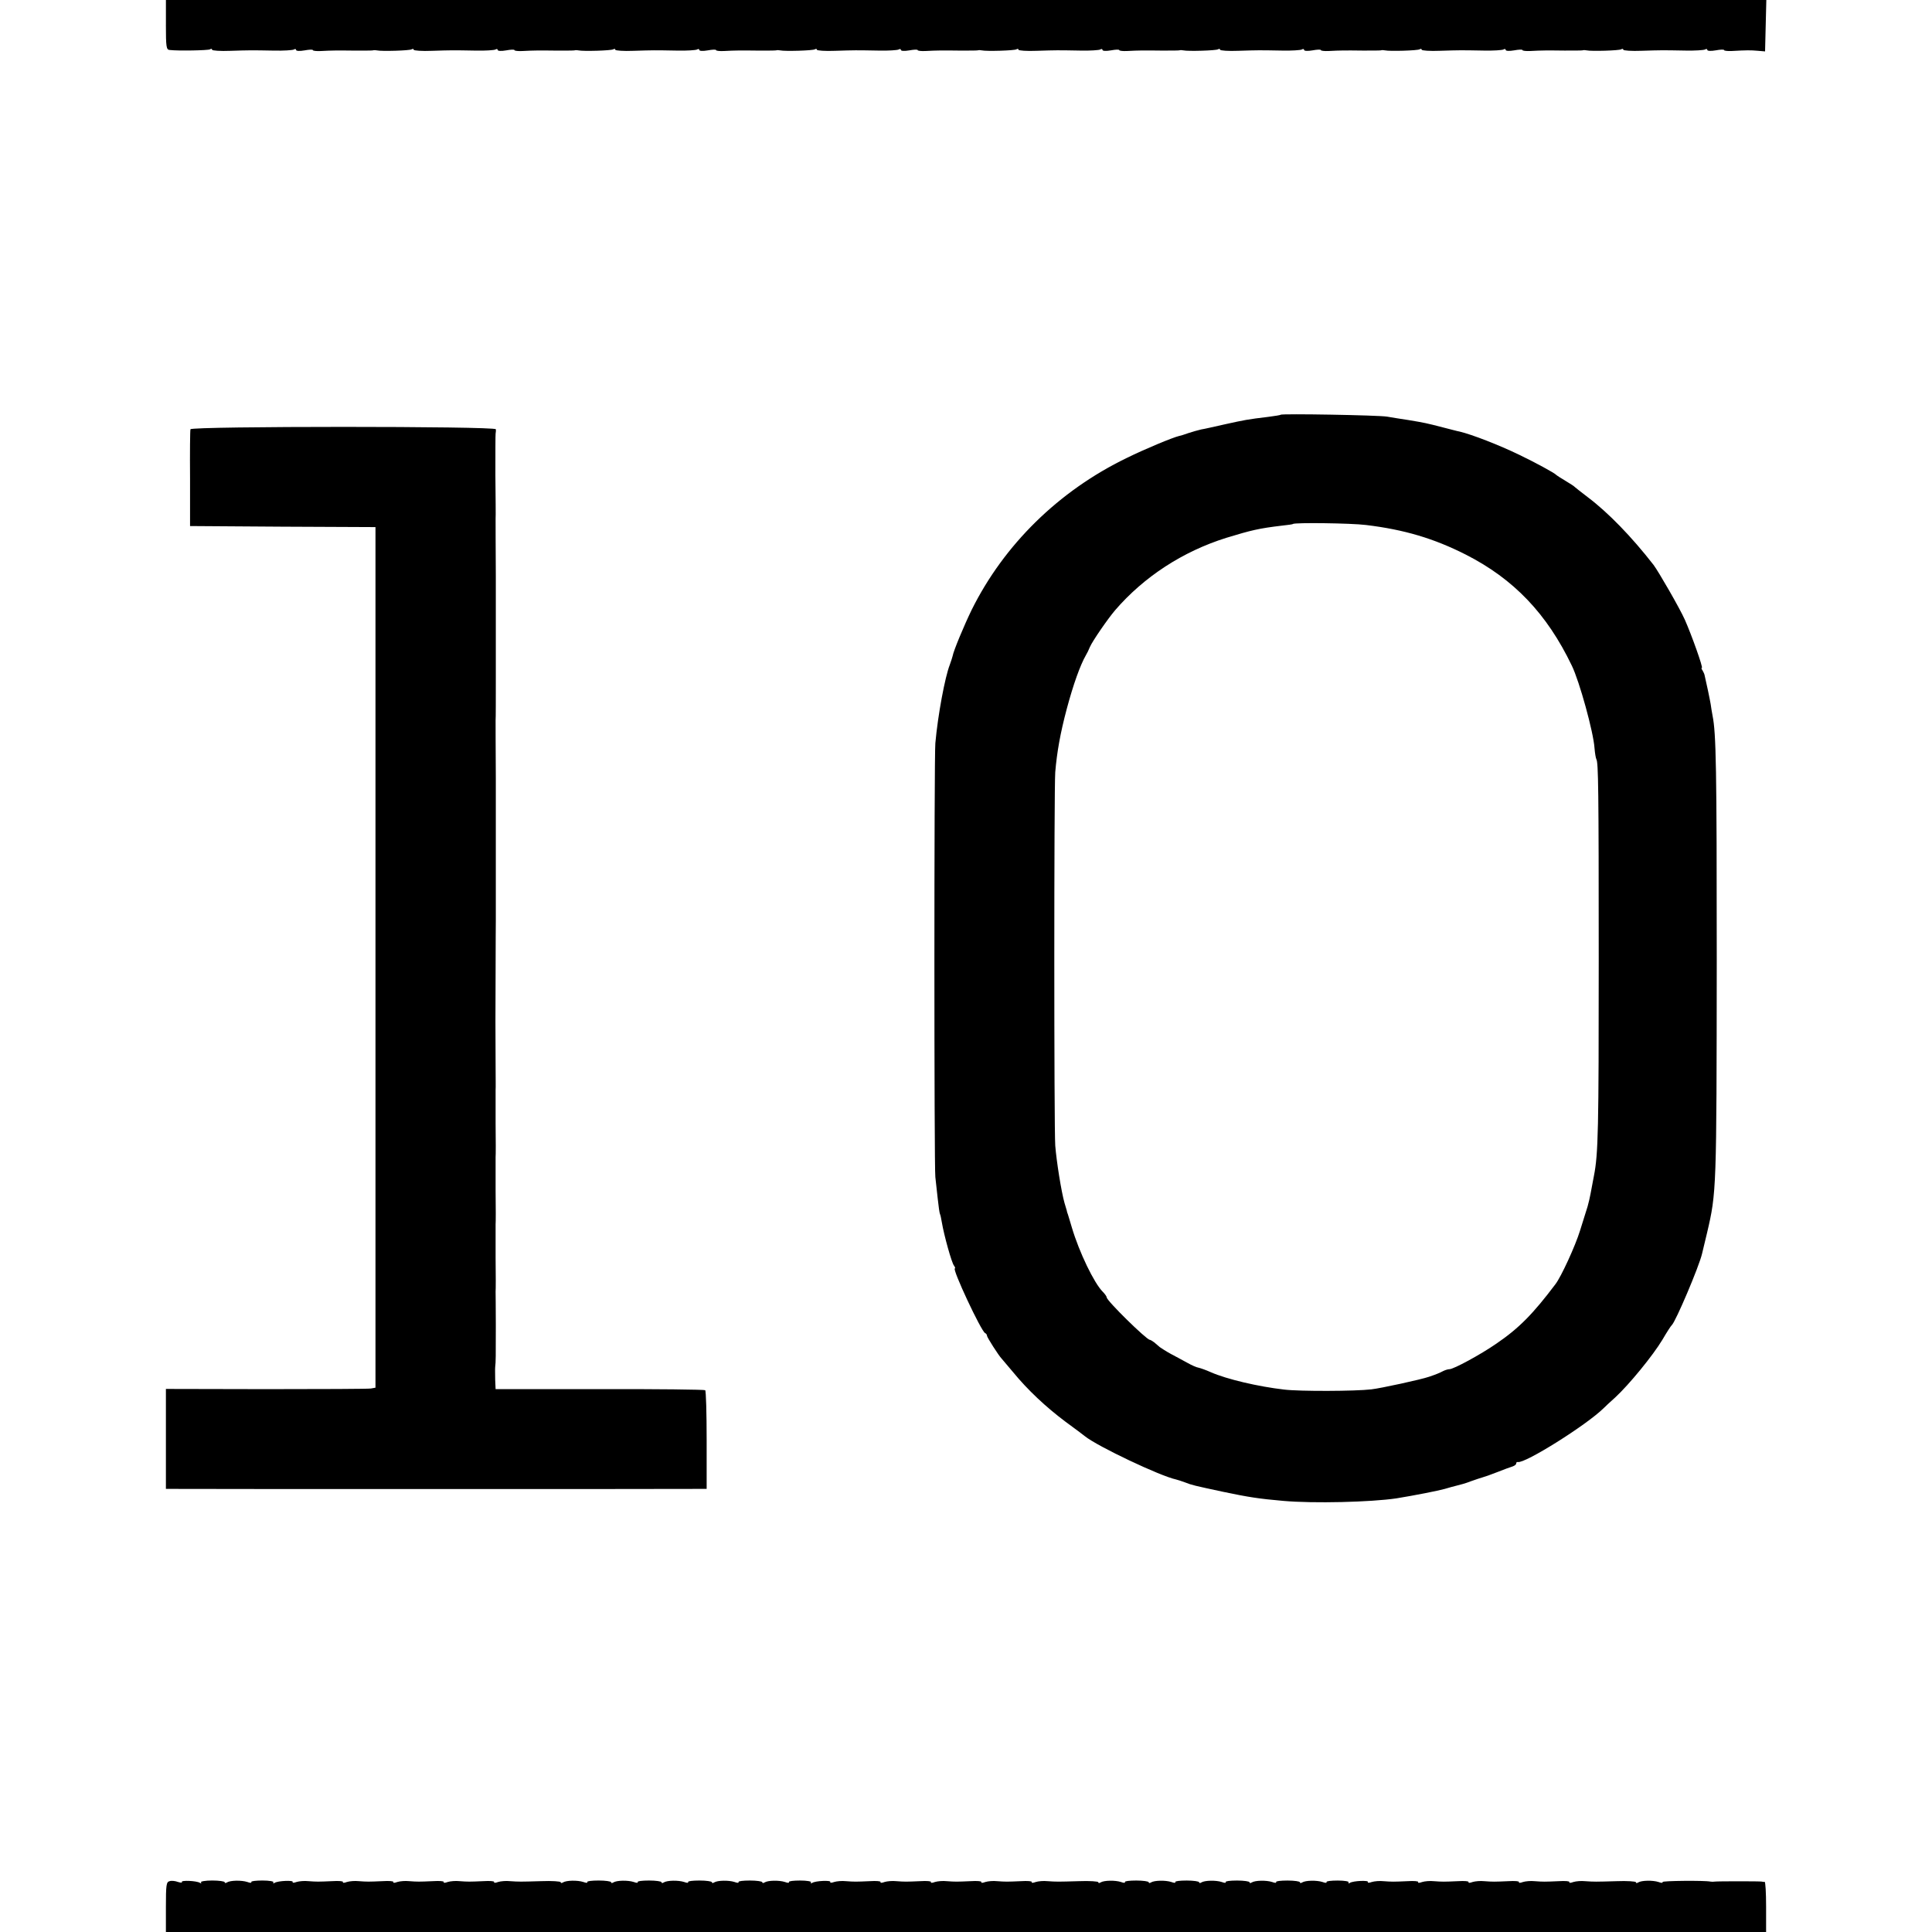
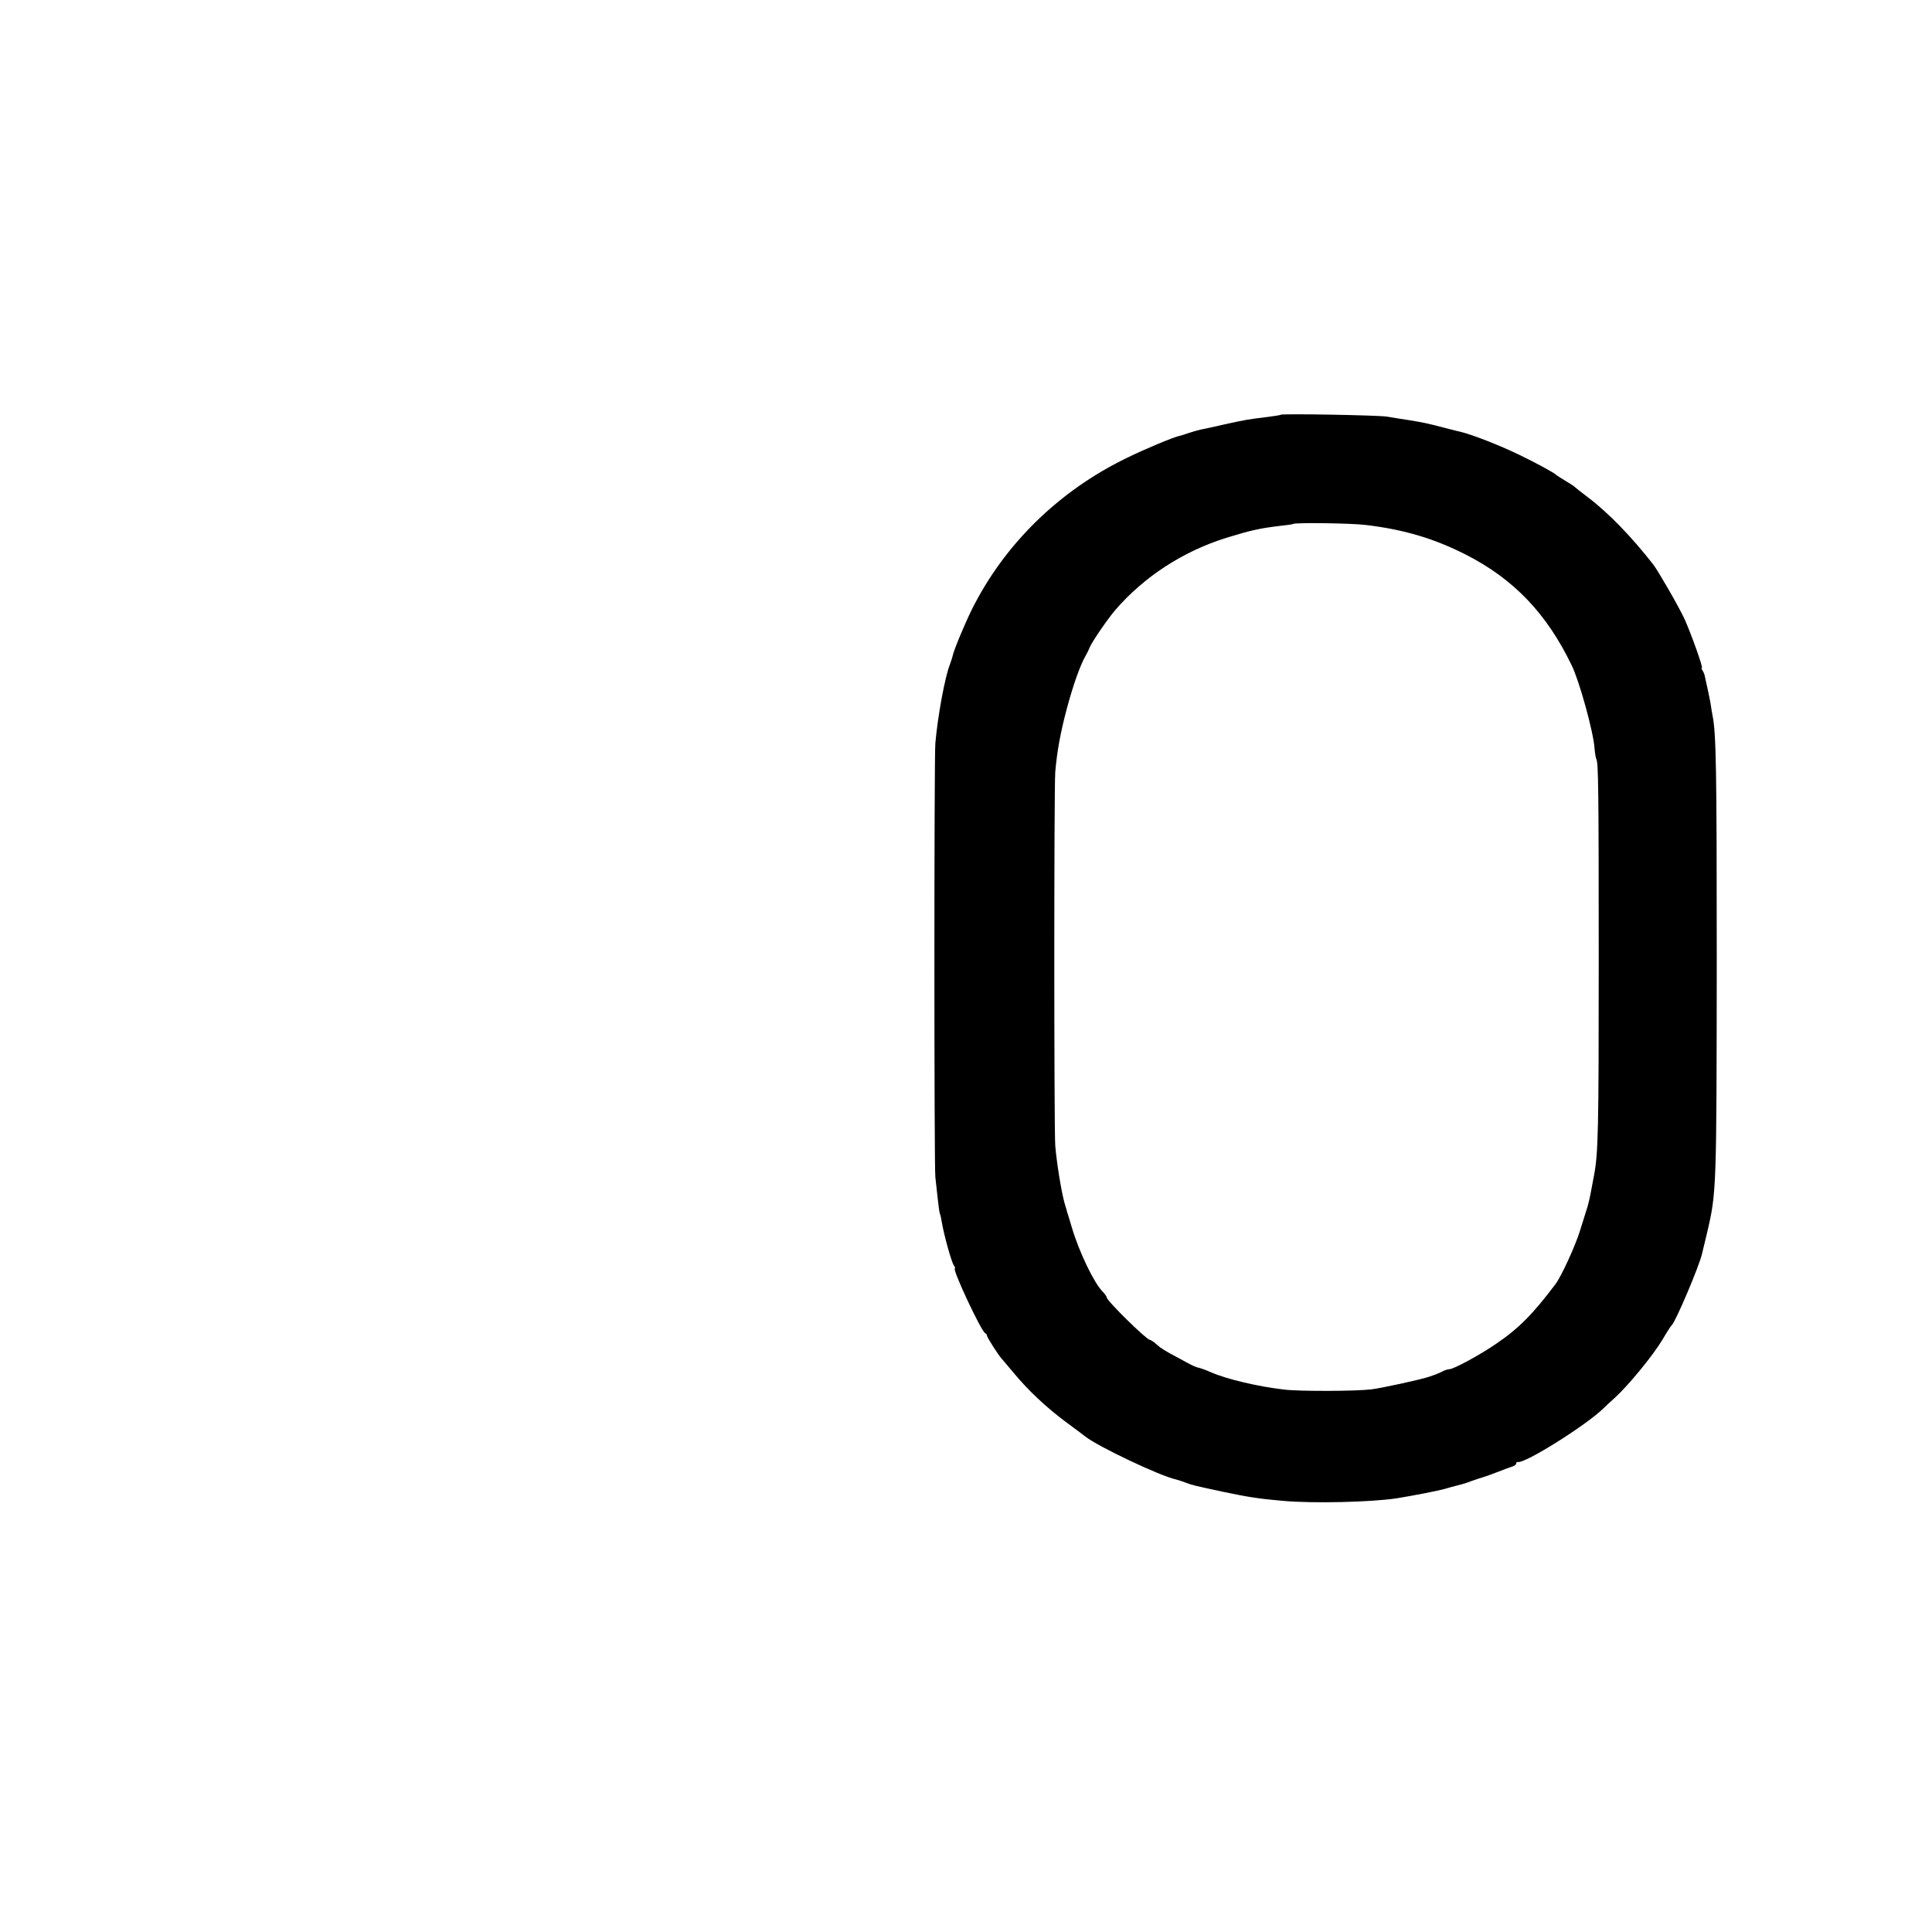
<svg xmlns="http://www.w3.org/2000/svg" version="1.0" width="920pt" height="920pt" viewBox="0 0 920 920" preserveAspectRatio="xMidYMid meet">
  <g transform="translate(0,920) scale(0.1,-0.1)" fill="#000000" stroke="none">
-     <path d="M790 9082 c0 -106 2 -119 18 -120 41 -5 184 -2 192 3 6 4 10 3 10 -2 0 -4 39 -7 87 -5 97 3 93 3 209 1 45 -1 87 2 93 5 6 4 11 3 11 -2 0 -5 17 -6 40 -2 22 4 40 5 40 1 0 -3 17 -5 37 -4 56 3 80 3 163 2 42 0 80 0 85 1 6 2 15 1 20 0 22 -5 156 -1 165 5 5 3 10 3 10 -2 0 -4 39 -7 87 -5 97 3 93 3 209 1 45 -1 87 2 93 5 6 4 11 3 11 -2 0 -5 17 -6 40 -2 22 4 40 5 40 1 0 -3 17 -5 37 -4 56 3 80 3 163 2 42 0 80 0 85 1 6 2 15 1 20 0 22 -5 156 -1 165 5 5 3 10 3 10 -2 0 -4 39 -7 87 -5 97 3 93 3 209 1 45 -1 87 2 93 5 6 4 11 3 11 -2 0 -5 17 -6 40 -2 22 4 40 5 40 1 0 -3 17 -5 37 -4 56 3 80 3 163 2 42 0 80 0 85 1 6 2 15 1 20 0 22 -5 156 -1 165 5 5 3 10 3 10 -2 0 -4 39 -7 87 -5 97 3 93 3 209 1 45 -1 87 2 93 5 6 4 11 3 11 -2 0 -5 17 -6 40 -2 22 4 40 5 40 1 0 -3 17 -5 37 -4 56 3 80 3 163 2 42 0 80 0 85 1 6 2 15 1 20 0 22 -5 156 -1 165 5 5 3 10 3 10 -2 0 -4 39 -7 87 -5 97 3 93 3 209 1 45 -1 87 2 93 5 6 4 11 3 11 -2 0 -5 17 -6 40 -2 22 4 40 5 40 1 0 -3 17 -5 37 -4 56 3 80 3 163 2 42 0 80 0 85 1 6 2 15 1 20 0 22 -5 156 -1 165 5 5 3 10 3 10 -2 0 -4 39 -7 87 -5 97 3 93 3 209 1 45 -1 87 2 93 5 6 4 11 3 11 -2 0 -5 17 -6 40 -2 22 4 40 5 40 1 0 -3 17 -5 37 -4 56 3 80 3 163 2 42 0 80 0 85 1 6 2 15 1 20 0 22 -5 156 -1 165 5 5 3 10 3 10 -2 0 -4 39 -7 87 -5 97 3 93 3 209 1 45 -1 87 2 93 5 6 4 11 3 11 -2 0 -5 17 -6 40 -2 22 4 40 5 40 1 0 -3 17 -5 37 -4 56 3 80 3 163 2 42 0 80 0 85 1 6 2 15 1 20 0 22 -5 156 -1 165 5 5 3 10 3 10 -2 0 -4 39 -7 87 -5 97 3 93 3 209 1 45 -1 87 2 93 5 6 4 11 3 11 -2 0 -5 17 -6 40 -2 22 4 40 5 40 1 0 -3 17 -5 37 -4 72 4 88 4 123 1 l35 -3 3 123 3 122 -3811 0 -3810 0 0 -118z" />
    <path d="M6098 7225 c-1 -2 -28 -6 -58 -10 -100 -12 -114 -15 -205 -35 -49 -11 -101 -23 -115 -25 -14 -3 -41 -11 -60 -17 -19 -7 -39 -13 -45 -14 -30 -7 -163 -62 -250 -105 -324 -157 -584 -413 -738 -723 -36 -74 -87 -196 -91 -221 -1 -5 -7 -23 -13 -40 -23 -58 -57 -240 -69 -374 -6 -64 -6 -2021 0 -2066 2 -16 7 -61 11 -100 4 -38 9 -73 11 -76 2 -3 6 -21 9 -40 10 -60 47 -194 58 -206 5 -7 7 -13 4 -13 -15 0 126 -301 144 -308 5 -2 9 -8 9 -13 0 -7 56 -95 70 -109 3 -3 27 -32 55 -65 68 -83 155 -165 250 -236 44 -32 85 -63 91 -68 61 -49 359 -190 434 -206 8 -2 27 -8 43 -14 33 -13 42 -15 182 -45 119 -25 170 -33 285 -43 145 -13 419 -6 540 12 86 14 198 36 230 45 19 6 46 13 58 16 13 3 43 11 65 20 23 8 49 17 57 19 8 2 40 13 70 25 30 12 63 24 73 27 9 3 17 9 17 14 0 5 3 8 8 7 33 -8 324 174 408 256 6 6 31 30 56 52 65 60 179 199 224 274 21 36 41 67 45 70 18 16 130 279 144 340 2 8 13 53 24 100 45 192 45 205 46 1300 0 915 -3 1078 -20 1162 -3 16 -7 40 -9 55 -4 24 -21 105 -29 138 -1 6 -6 16 -10 23 -5 6 -6 12 -3 12 7 0 -49 157 -81 229 -24 54 -125 229 -149 261 -105 135 -217 250 -314 323 -30 23 -57 44 -60 47 -3 4 -23 17 -45 30 -22 13 -42 26 -45 29 -8 9 -100 59 -175 95 -97 47 -226 97 -285 111 -8 1 -44 11 -80 20 -77 20 -87 22 -165 35 -33 5 -78 12 -100 16 -41 7 -501 15 -507 9z m407 -525 c182 -22 323 -64 475 -141 228 -116 386 -281 505 -529 36 -74 103 -316 108 -393 2 -24 6 -48 9 -53 9 -17 11 -134 11 -954 0 -808 -2 -924 -23 -1030 -6 -30 -13 -68 -16 -85 -3 -16 -9 -43 -14 -60 -5 -16 -21 -68 -36 -115 -22 -72 -90 -220 -117 -255 -107 -142 -174 -210 -281 -283 -75 -52 -204 -122 -224 -122 -7 0 -20 -4 -30 -9 -15 -8 -34 -16 -67 -27 -37 -13 -230 -55 -275 -60 -75 -9 -342 -10 -415 -1 -122 14 -273 49 -350 83 -22 10 -48 19 -57 21 -9 1 -34 12 -55 24 -21 11 -56 31 -78 42 -22 12 -45 27 -52 32 -7 6 -19 16 -27 23 -8 6 -18 12 -21 12 -15 0 -205 186 -205 202 0 4 -8 16 -19 27 -41 41 -112 188 -147 306 -8 28 -17 56 -19 63 -3 7 -5 14 -5 17 -1 3 -6 19 -11 37 -15 53 -38 197 -44 273 -6 85 -6 1697 0 1778 8 95 24 186 55 302 31 116 64 208 91 255 5 8 14 26 19 39 12 28 85 134 120 175 137 159 322 280 530 345 118 36 155 45 265 58 28 3 51 6 52 8 10 7 275 4 348 -5z" />
-     <path d="M907 7156 c-2 -6 -3 -112 -2 -236 l0 -225 441 -3 442 -2 0 -2049 0 -2049 -22 -4 c-11 -2 -236 -3 -498 -3 l-478 1 0 -238 0 -238 48 0 c59 -1 2397 -1 2472 0 l55 0 0 233 c0 127 -3 234 -7 237 -4 3 -230 6 -503 5 l-495 0 -2 45 c0 25 -1 52 0 60 3 25 3 49 3 200 0 80 -1 152 -1 160 1 8 1 80 0 160 0 80 0 152 0 160 1 8 1 80 0 160 0 80 0 152 0 160 1 8 1 80 0 160 0 80 0 152 0 160 1 8 0 60 0 115 -1 192 -1 222 0 450 0 127 1 235 1 240 0 6 0 96 0 200 0 105 0 197 0 205 0 8 0 132 0 275 -1 143 -1 267 -1 275 1 8 1 101 1 205 0 105 0 197 0 205 0 8 0 132 0 275 -1 143 -1 267 -1 275 1 8 0 101 -1 205 0 105 0 195 1 200 1 6 2 15 1 21 -1 15 -1449 15 -1454 0z" />
-     <path d="M808 242 c-16 -3 -18 -17 -18 -123 l0 -119 3810 0 3810 0 0 120 c0 66 -3 119 -7 119 -5 -1 -10 0 -13 1 -7 2 -212 2 -225 0 -5 -1 -14 -1 -20 0 -27 6 -232 4 -228 -2 2 -5 -6 -5 -19 0 -28 9 -81 8 -97 -2 -6 -4 -11 -4 -11 1 0 4 -42 7 -92 5 -104 -3 -105 -3 -150 0 -18 2 -43 0 -56 -4 -13 -5 -21 -5 -19 0 3 4 -20 6 -51 4 -68 -3 -73 -3 -114 0 -18 2 -43 0 -56 -4 -13 -5 -21 -5 -19 0 3 4 -20 6 -51 4 -68 -3 -73 -3 -114 0 -18 2 -43 0 -56 -4 -13 -5 -21 -5 -19 0 3 4 -20 6 -51 4 -68 -3 -73 -3 -114 0 -18 2 -43 0 -56 -4 -13 -5 -21 -5 -19 0 3 4 -20 6 -51 4 -68 -3 -73 -3 -114 0 -18 2 -43 0 -56 -4 -13 -5 -21 -4 -18 0 5 9 -70 6 -86 -4 -6 -4 -9 -3 -6 2 4 5 -20 9 -52 9 -32 0 -56 -3 -53 -7 2 -5 -6 -5 -19 0 -28 9 -81 8 -97 -2 -6 -4 -11 -4 -11 1 0 4 -27 8 -59 8 -33 0 -57 -3 -54 -7 2 -5 -6 -5 -19 0 -28 9 -81 8 -97 -2 -6 -4 -11 -4 -11 1 0 4 -27 8 -59 8 -33 0 -57 -3 -54 -7 2 -5 -6 -5 -19 0 -28 9 -81 8 -97 -2 -6 -4 -11 -4 -11 1 0 4 -27 8 -59 8 -33 0 -57 -3 -54 -7 2 -5 -6 -5 -19 0 -28 9 -81 8 -97 -2 -6 -4 -11 -4 -11 1 0 4 -27 8 -59 8 -33 0 -57 -3 -54 -7 2 -5 -6 -5 -19 0 -28 9 -81 8 -97 -2 -6 -4 -11 -4 -11 1 0 4 -42 7 -92 5 -104 -3 -105 -3 -150 0 -18 2 -43 0 -56 -4 -13 -5 -21 -5 -19 0 3 4 -20 6 -51 4 -68 -3 -73 -3 -114 0 -18 2 -43 0 -56 -4 -13 -5 -21 -5 -19 0 3 4 -20 6 -51 4 -68 -3 -73 -3 -114 0 -18 2 -43 0 -56 -4 -13 -5 -21 -5 -19 0 3 4 -20 6 -51 4 -68 -3 -73 -3 -114 0 -18 2 -43 0 -56 -4 -13 -5 -21 -5 -19 0 3 4 -20 6 -51 4 -68 -3 -73 -3 -114 0 -18 2 -43 0 -56 -4 -13 -5 -21 -4 -18 0 5 9 -70 6 -86 -4 -6 -4 -9 -3 -6 2 4 5 -20 9 -52 9 -32 0 -56 -3 -53 -7 2 -5 -6 -5 -19 0 -28 9 -81 8 -97 -2 -6 -4 -11 -4 -11 1 0 4 -27 8 -59 8 -33 0 -57 -3 -54 -7 2 -5 -6 -5 -19 0 -28 9 -81 8 -97 -2 -6 -4 -11 -4 -11 1 0 4 -27 8 -59 8 -33 0 -57 -3 -54 -7 2 -5 -6 -5 -19 0 -28 9 -81 8 -97 -2 -6 -4 -11 -4 -11 1 0 4 -27 8 -59 8 -33 0 -57 -3 -54 -7 2 -5 -6 -5 -19 0 -28 9 -81 8 -97 -2 -6 -4 -11 -4 -11 1 0 4 -27 8 -59 8 -33 0 -57 -3 -54 -7 2 -5 -6 -5 -19 0 -28 9 -81 8 -97 -2 -6 -4 -11 -4 -11 1 0 4 -42 7 -92 5 -104 -3 -105 -3 -150 0 -18 2 -43 0 -56 -4 -13 -5 -21 -5 -19 0 3 4 -20 6 -51 4 -68 -3 -73 -3 -114 0 -18 2 -43 0 -56 -4 -13 -5 -21 -5 -19 0 3 4 -20 6 -51 4 -68 -3 -73 -3 -114 0 -18 2 -43 0 -56 -4 -13 -5 -21 -5 -19 0 3 4 -20 6 -51 4 -68 -3 -73 -3 -114 0 -18 2 -43 0 -56 -4 -13 -5 -21 -5 -19 0 3 4 -20 6 -51 4 -68 -3 -73 -3 -114 0 -18 2 -43 0 -56 -4 -13 -5 -21 -4 -18 0 5 9 -70 6 -86 -4 -6 -4 -9 -3 -6 2 4 5 -20 9 -52 9 -32 0 -56 -3 -53 -7 2 -5 -6 -5 -19 0 -28 9 -81 8 -97 -2 -6 -4 -11 -4 -11 1 0 4 -27 8 -59 8 -33 0 -57 -4 -54 -9 4 -5 1 -6 -5 -2 -16 10 -91 13 -86 4 3 -4 -5 -4 -18 0 -13 5 -31 7 -40 4z" />
  </g>
</svg>